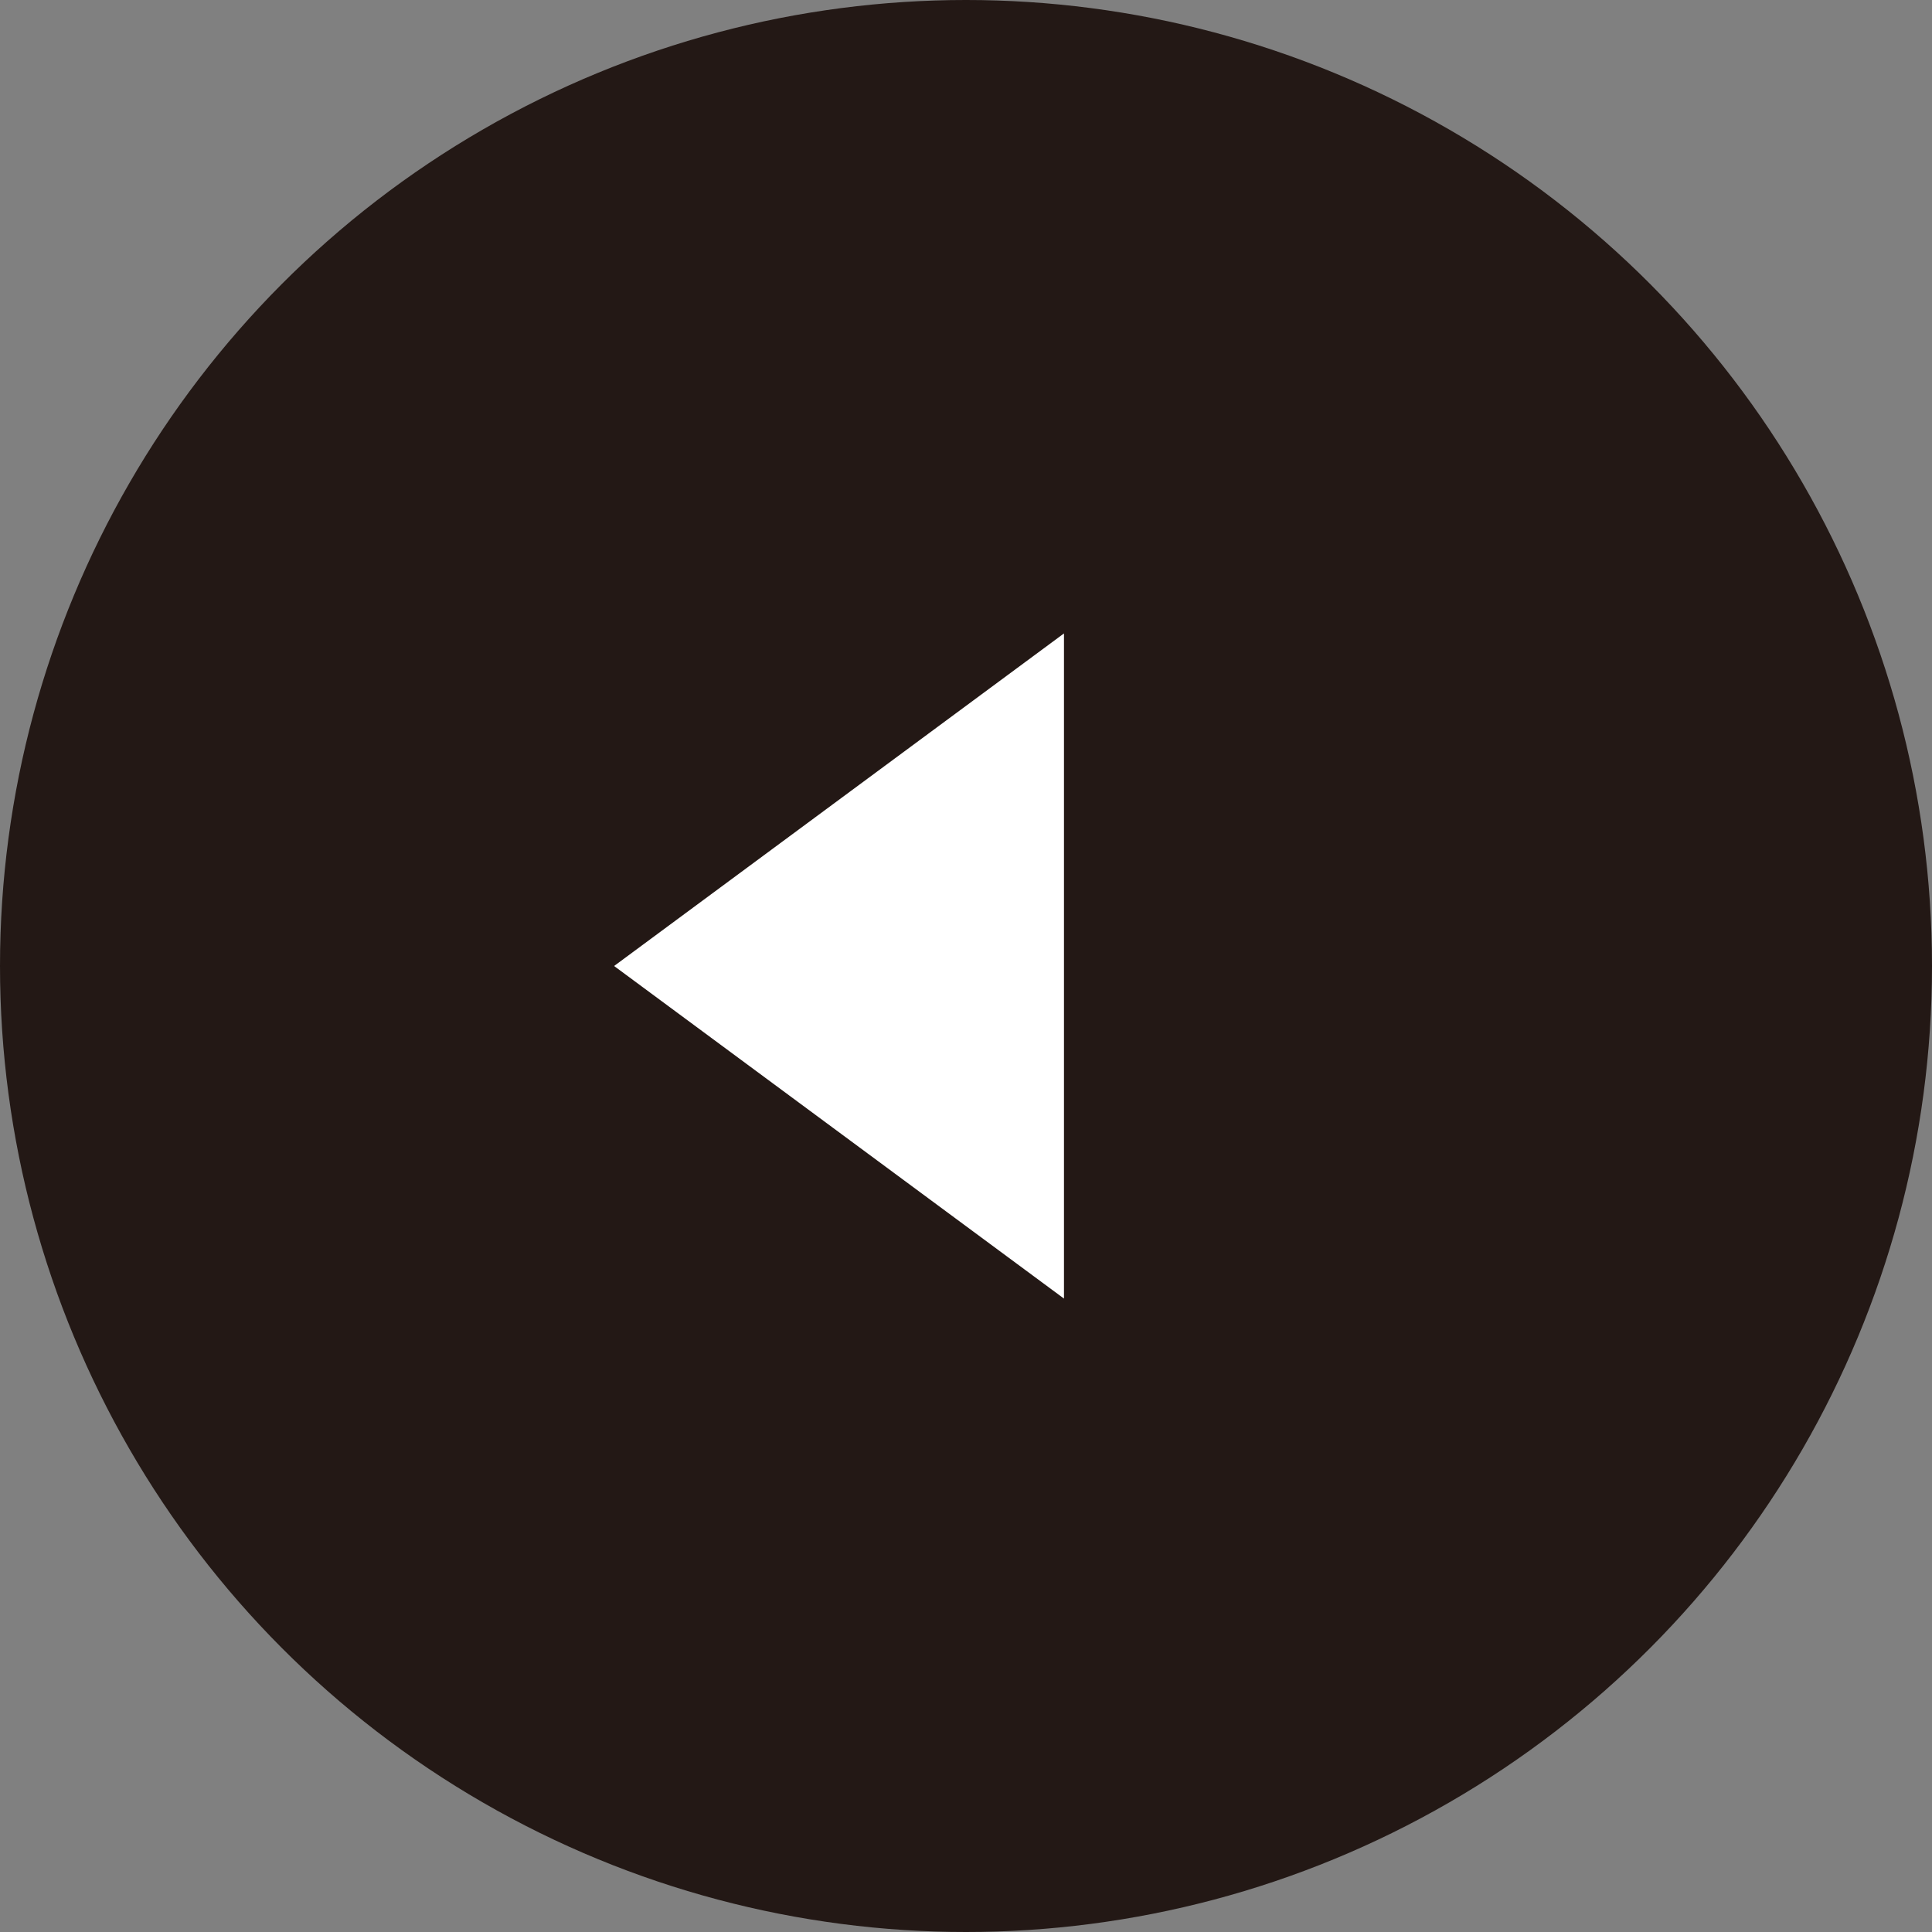
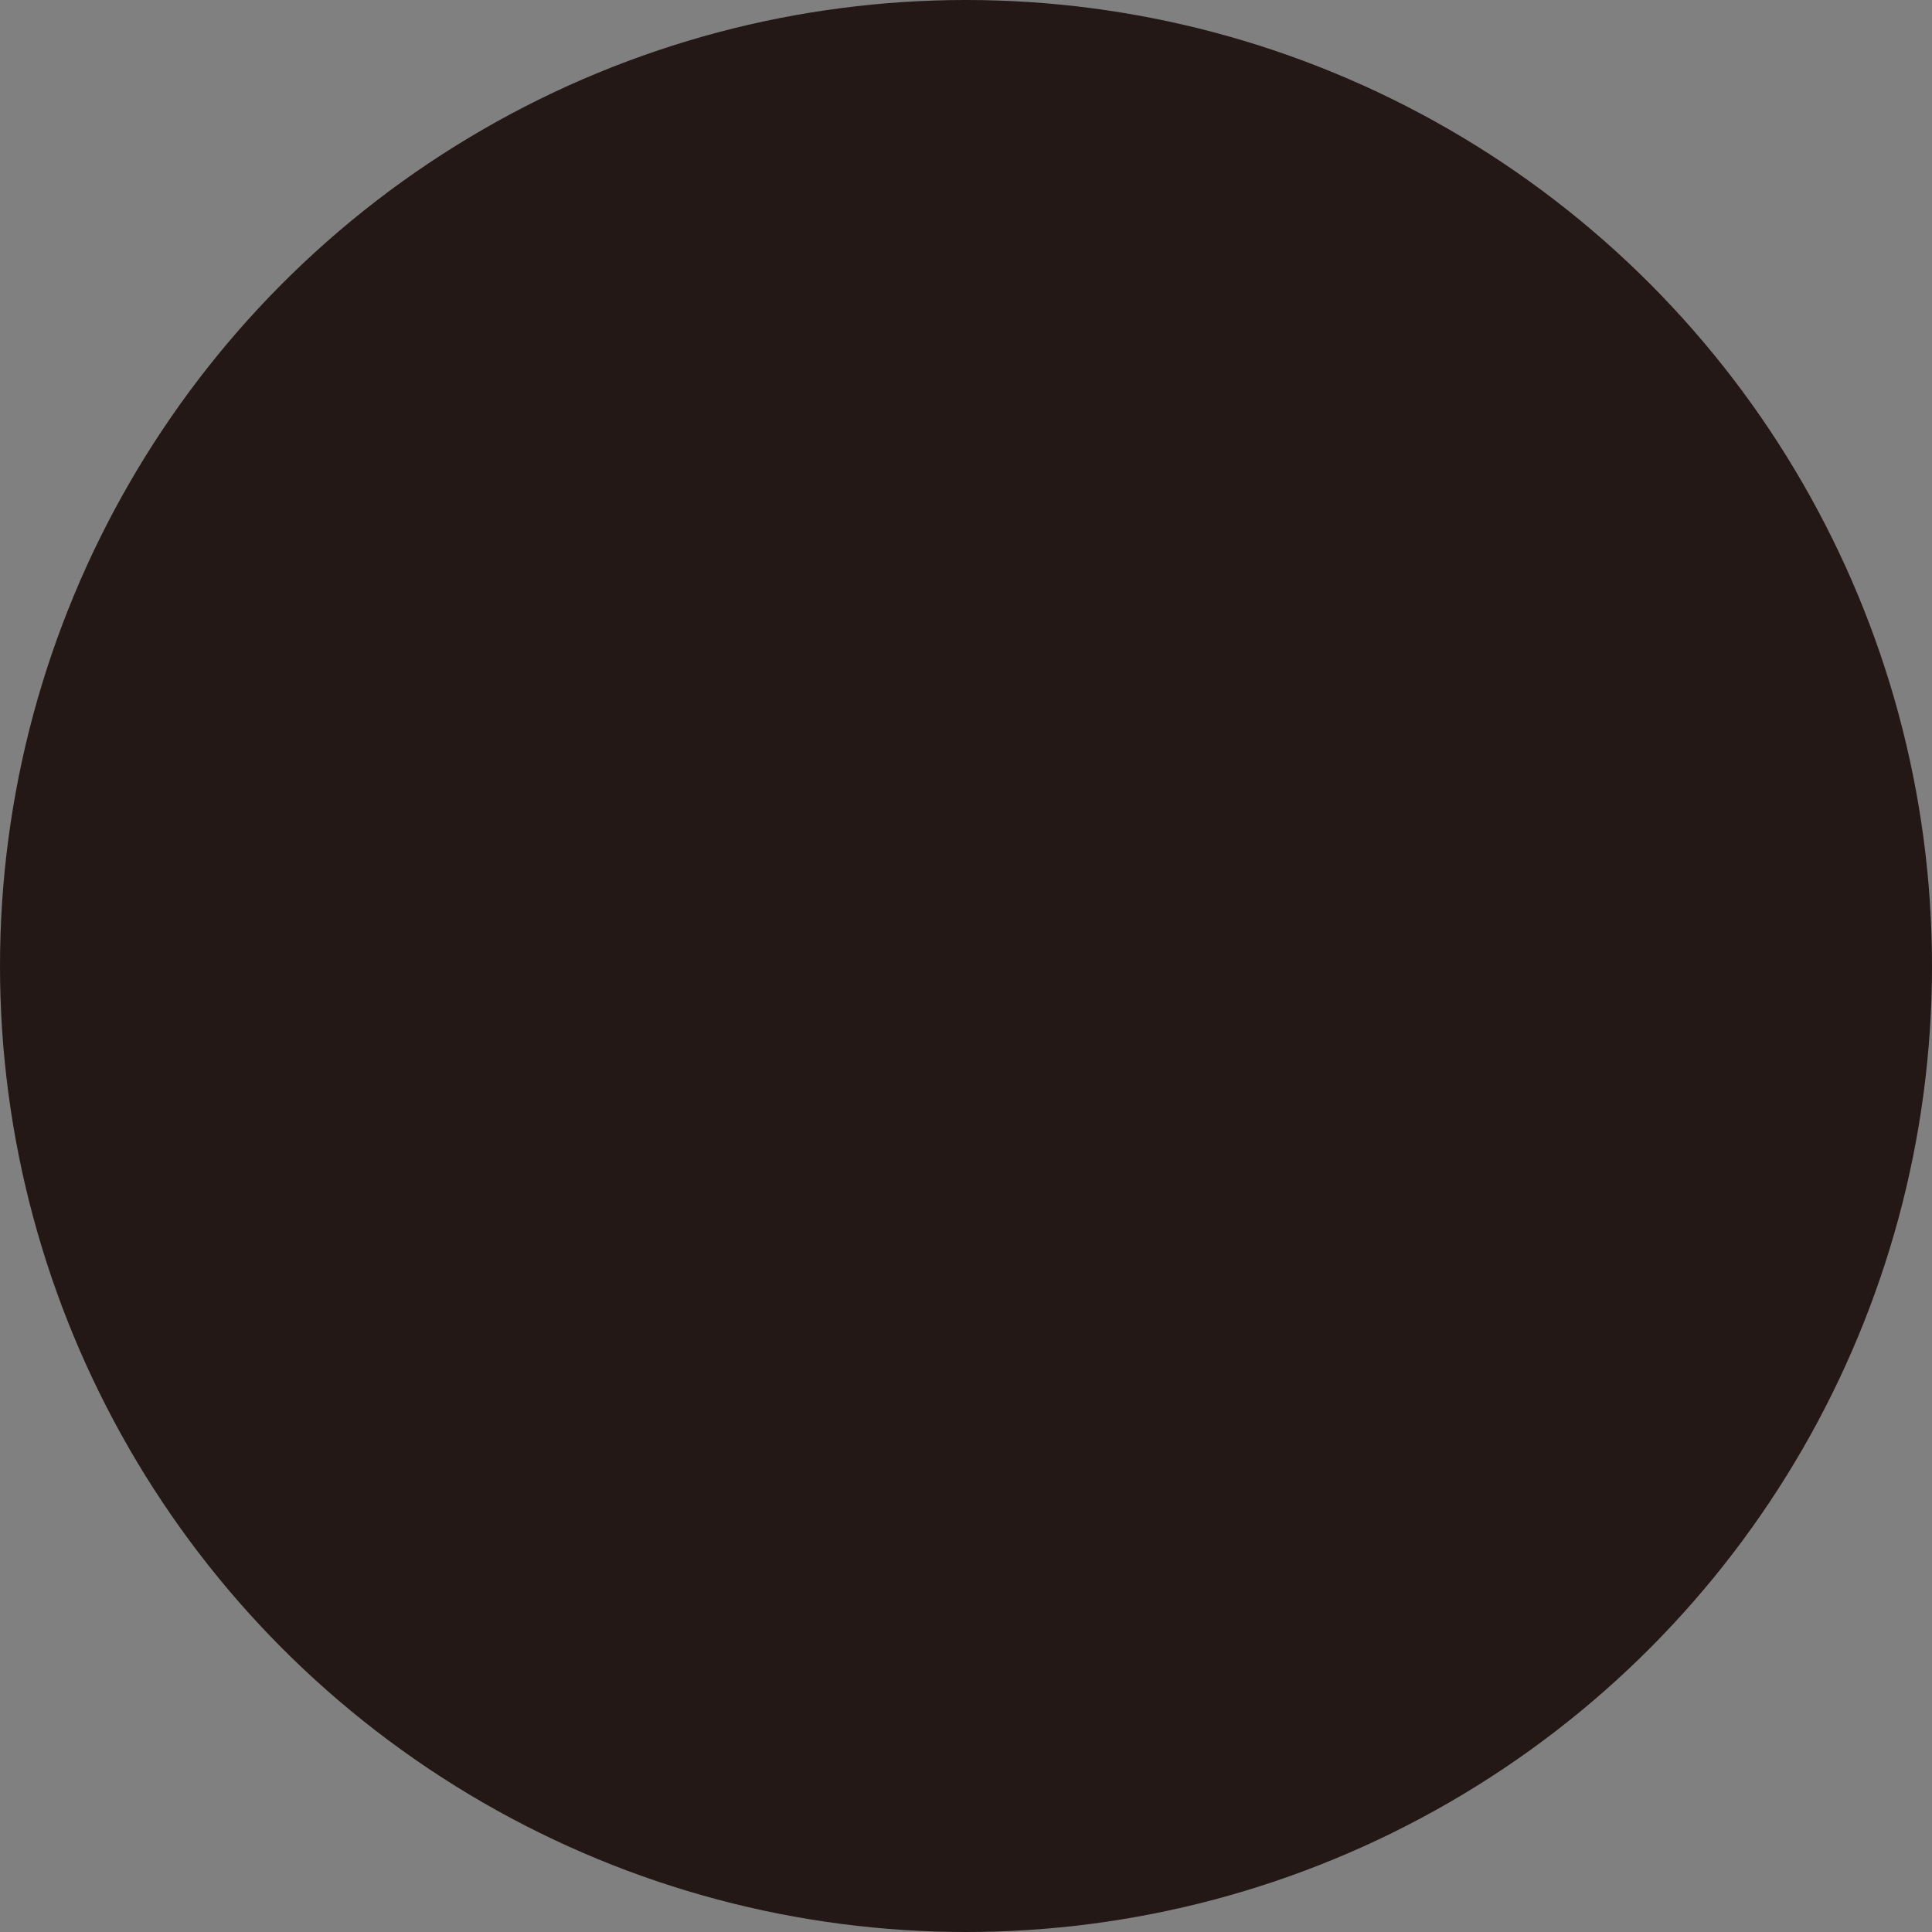
<svg xmlns="http://www.w3.org/2000/svg" viewBox="0 0 14 14" height="14" width="14">
  <rect x="0" y="0" width="14" height="14" fill="#808080" stroke="none" />
  <defs>
    <style>.cls-1{fill:#231815;}.cls-2{fill:#fff;}</style>
  </defs>
  <title>btn_prev</title>
  <g id="レイヤー_2" data-name="レイヤー 2">
    <g id="コンテンツ">
      <circle class="cls-1" cx="7" cy="7" r="7" />
-       <path class="cls-2" d="M7.71,9.41,4.45,7,7.71,4.59Z" />
    </g>
  </g>
</svg>